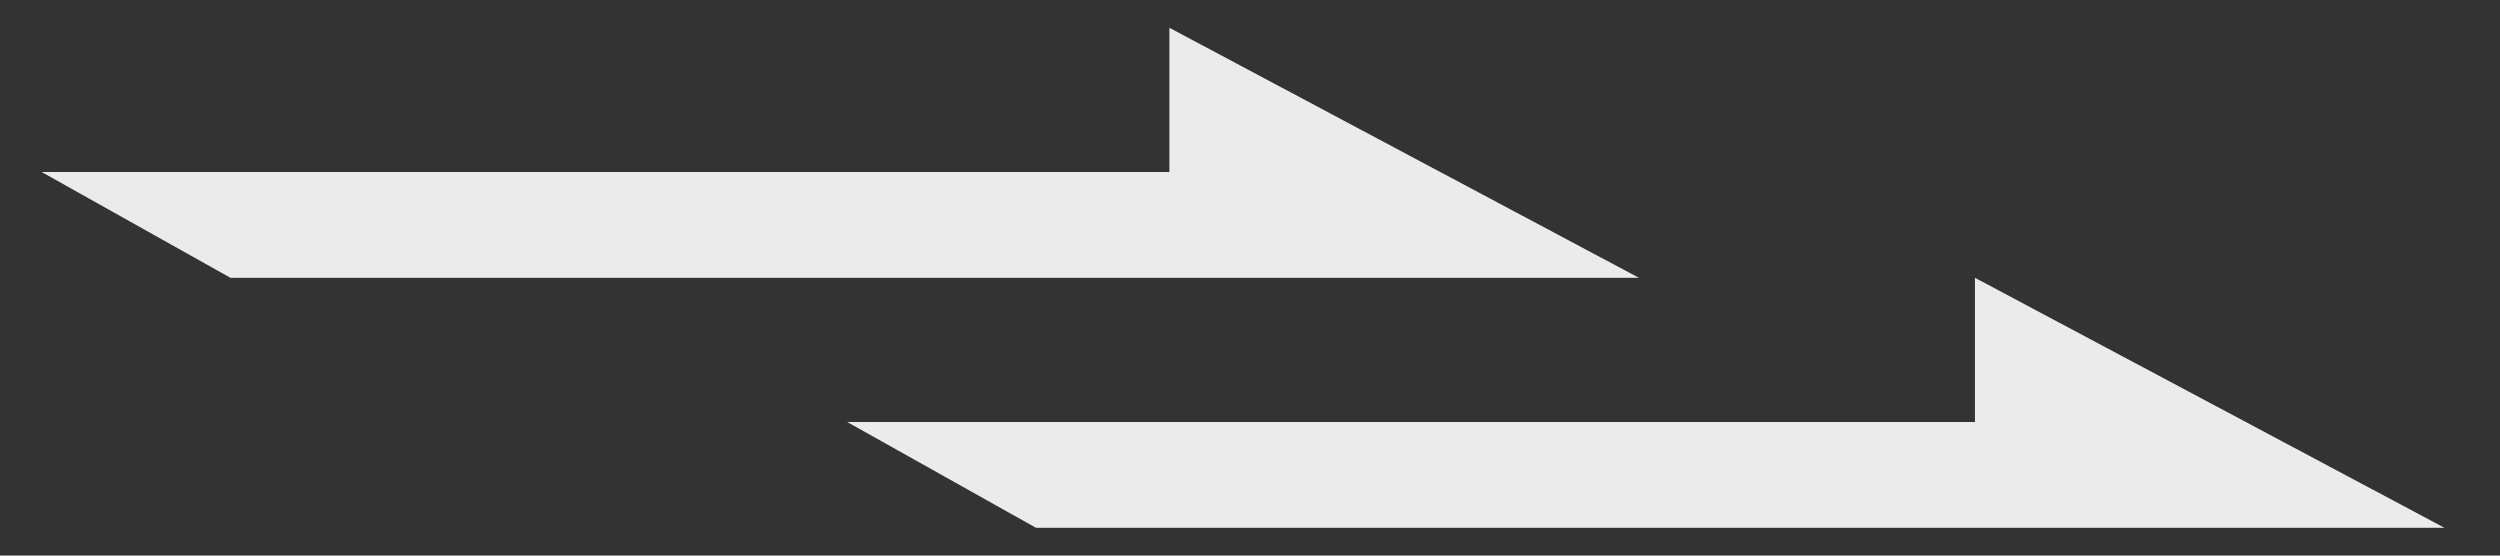
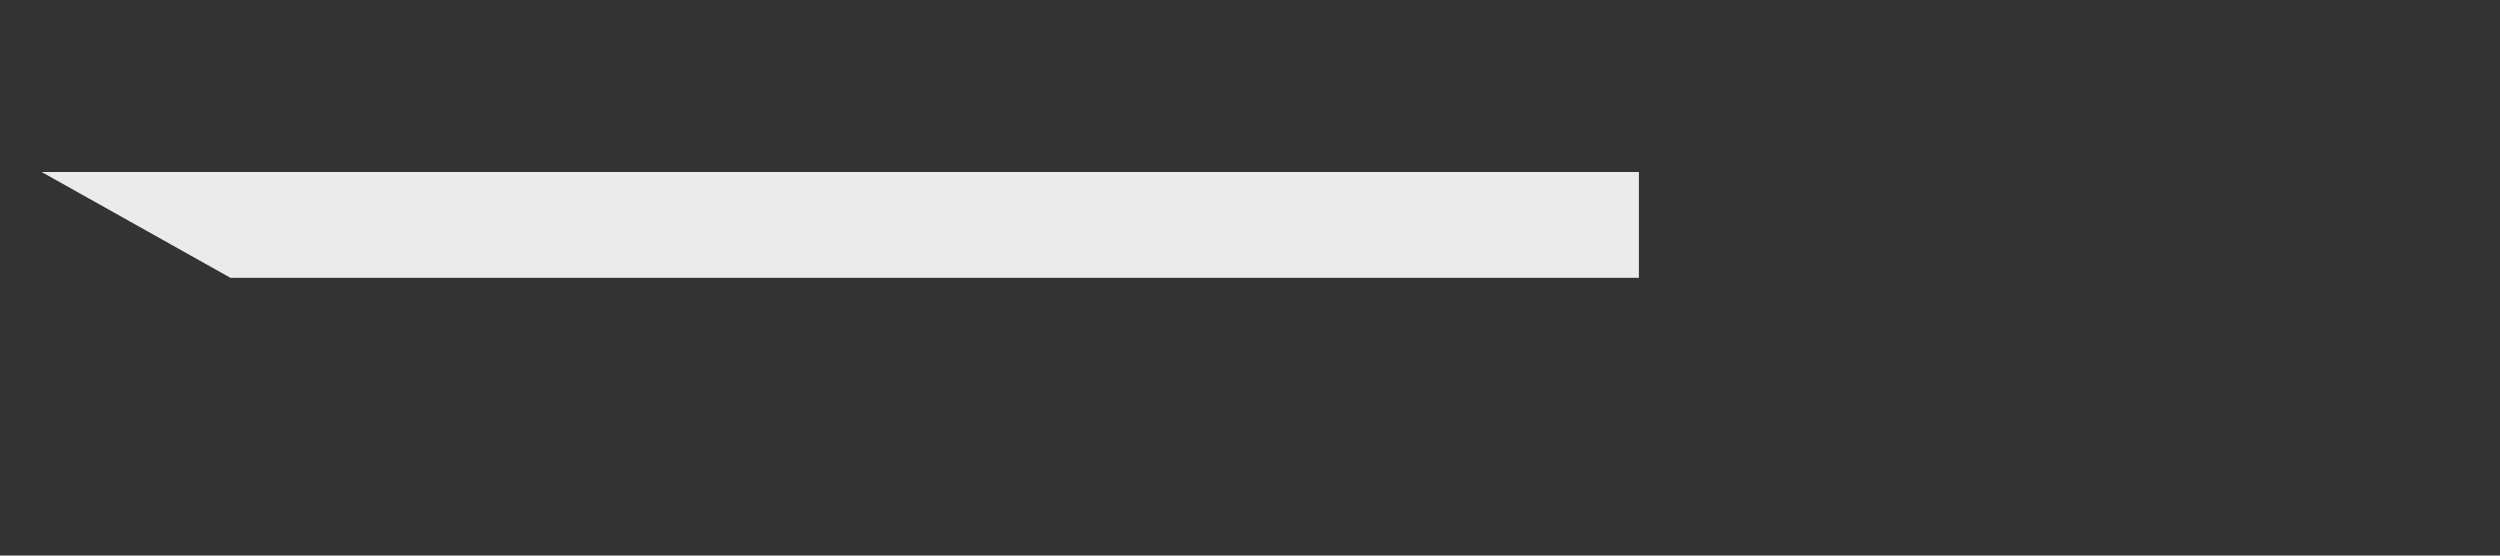
<svg xmlns="http://www.w3.org/2000/svg" width="180" height="40" viewBox="0 0 180 40" fill="none">
  <rect x="0" y="0" width="180" height="40" fill="#333333" stroke="none" />
-   <path d="M84.197 12.385L3 12.385L16.589 20L118 20L84.197 2V12.385Z" fill="white" fill-opacity="0.9" style="mix-blend-mode:soft-light" />
-   <path d="M142.196 30.385L61 30.385L74.589 38L176 38L142.196 20V30.385Z" fill="white" fill-opacity="0.9" style="mix-blend-mode:soft-light" />
+   <path d="M84.197 12.385L3 12.385L16.589 20L118 20V12.385Z" fill="white" fill-opacity="0.9" style="mix-blend-mode:soft-light" />
</svg>